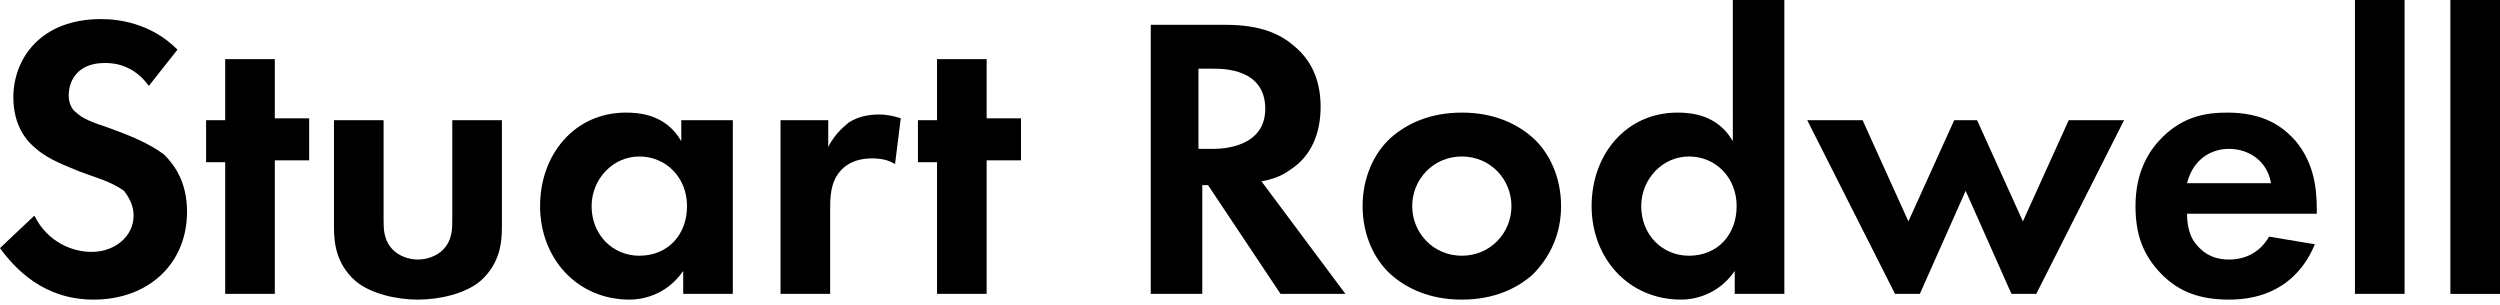
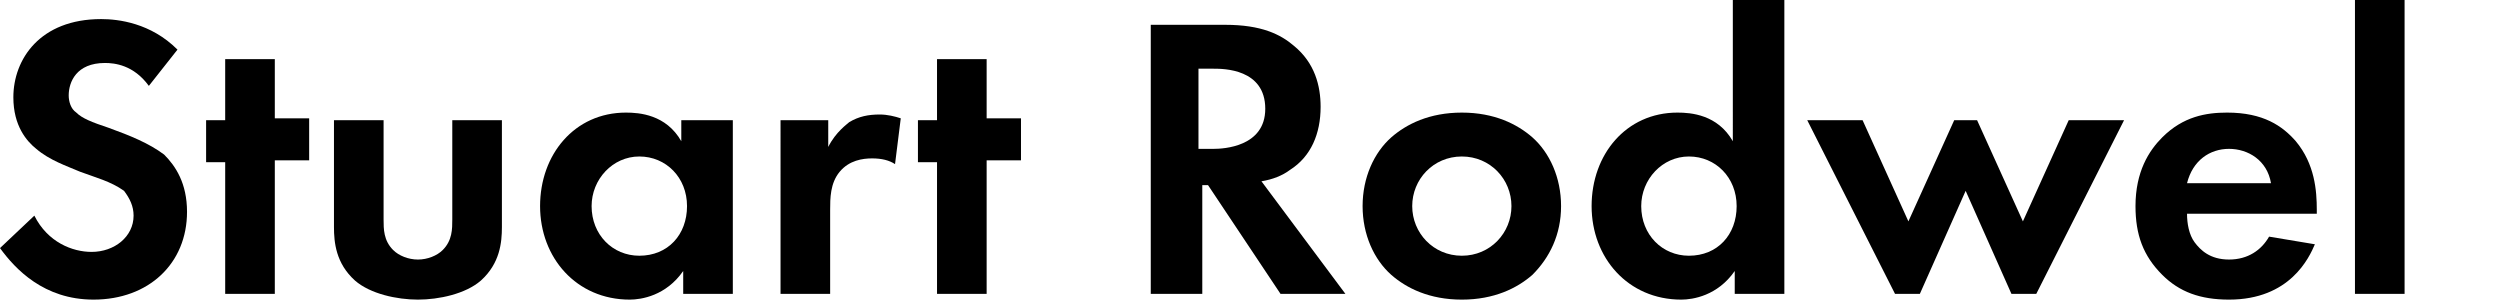
<svg xmlns="http://www.w3.org/2000/svg" version="1.1" id="Layer_1" x="0px" y="0px" viewBox="0 0 131 16" style="enable-background:new 0 0 131 16;" xml:space="preserve">
  <style type="text/css">
	.Drop_x0020_Shadow{fill:none;}
	.Thick_x0020_Blue_x0020_Neon{fill:none;stroke:#0073BC;stroke-width:10;stroke-linecap:round;stroke-linejoin:round;}
	.Illuminating_x0020_Aqua{fill:url(#SVGID_1_);stroke:#FFFFFF;stroke-width:0.25;stroke-miterlimit:1;}
	.Black_x0020_Highlight{fill:url(#SVGID_2_);stroke:#FFFFFF;stroke-width:0.363;stroke-miterlimit:1;}
	.Bugaboo_GS{fill-rule:evenodd;clip-rule:evenodd;fill:#FFDD00;}
	.st0{enable-background:new    ;}
</style>
  <linearGradient id="SVGID_1_" gradientUnits="userSpaceOnUse" x1="0" y1="0" x2="6.123234e-17" y2="-1">
    <stop offset="0" style="stop-color:#1D59F4" />
    <stop offset="0.618" style="stop-color:#2D65EE" />
    <stop offset="0.629" style="stop-color:#3864F3" />
    <stop offset="0.983" style="stop-color:#00DDFC" />
  </linearGradient>
  <linearGradient id="SVGID_2_" gradientUnits="userSpaceOnUse" x1="0" y1="0" x2="6.123234e-17" y2="-1">
    <stop offset="0" style="stop-color:#060606" />
    <stop offset="0.618" style="stop-color:#000000" />
    <stop offset="0.629" style="stop-color:#000000" />
    <stop offset="0.983" style="stop-color:#000000" />
  </linearGradient>
  <g class="st0">
    <path d="M7.8,4.5C7,3.4,6,3.3,5.5,3.3C4,3.3,3.6,4.3,3.6,5c0,0.3,0.1,0.7,0.4,0.9c0.3,0.3,0.8,0.5,1.7,0.8c1.1,0.4,2.1,0.8,2.9,1.4   c0.6,0.6,1.2,1.5,1.2,3c0,2.7-2,4.6-4.9,4.6c-2.6,0-4.1-1.6-4.9-2.7l1.8-1.7c0.7,1.4,2,1.9,3,1.9c1.2,0,2.2-0.8,2.2-1.9   c0-0.5-0.2-0.9-0.5-1.3C5.8,9.5,5,9.3,4.2,9C3.5,8.7,2.6,8.4,1.9,7.8C1.4,7.4,0.7,6.6,0.7,5.1C0.7,3.1,2.1,1,5.3,1   c0.9,0,2.6,0.2,4,1.6L7.8,4.5z" />
    <path d="M14.4,8.5v6.9h-2.6V8.5h-1V6.3h1V3.1h2.6v3.1h1.8v2.2H14.4z" />
    <path d="M20.1,6.3v5.2c0,0.5,0,1.1,0.5,1.6c0.3,0.3,0.8,0.5,1.3,0.5c0.5,0,1-0.2,1.3-0.5c0.5-0.5,0.5-1.1,0.5-1.6V6.3h2.6v5.6   c0,0.8-0.1,1.9-1.1,2.8c-0.8,0.7-2.2,1-3.3,1c-1.1,0-2.5-0.3-3.3-1c-1-0.9-1.1-2-1.1-2.8V6.3H20.1z" />
    <path d="M35.8,6.3h2.6v9.1h-2.6v-1.2c-0.9,1.3-2.2,1.5-2.8,1.5c-2.8,0-4.7-2.2-4.7-4.9c0-2.7,1.8-4.9,4.5-4.9   c0.7,0,2.1,0.1,2.9,1.5V6.3z M31,10.8c0,1.5,1.1,2.6,2.5,2.6c1.5,0,2.5-1.1,2.5-2.6c0-1.5-1.1-2.6-2.5-2.6C32.1,8.2,31,9.4,31,10.8   z" />
    <path d="M40.8,6.3h2.6v1.4c0.4-0.8,1-1.2,1.1-1.3C45,6.1,45.5,6,46.1,6c0.4,0,0.8,0.1,1.1,0.2l-0.3,2.4c-0.3-0.2-0.7-0.3-1.2-0.3   c-0.5,0-1.2,0.1-1.7,0.7c-0.5,0.6-0.5,1.4-0.5,2v4.4h-2.6V6.3z" />
    <path d="M51.7,8.5v6.9h-2.6V8.5h-1V6.3h1V3.1h2.6v3.1h1.8v2.2H51.7z" />
    <path d="M64.2,1.3c1.9,0,2.9,0.5,3.6,1.1c1.1,0.9,1.4,2.1,1.4,3.2c0,1.4-0.5,2.6-1.6,3.3c-0.4,0.3-0.9,0.5-1.5,0.6l4.4,5.9h-3.4   l-3.8-5.7h-0.3v5.7h-2.7V1.3H64.2z M62.8,7.8h0.8c0.5,0,2.7-0.1,2.7-2.1c0-2.1-2.2-2.1-2.7-2.1h-0.8V7.8z" />
    <path d="M80.3,7.2c0.9,0.8,1.5,2.1,1.5,3.6c0,1.5-0.6,2.7-1.5,3.6c-0.8,0.7-2,1.3-3.7,1.3s-2.9-0.6-3.7-1.3   c-0.9-0.8-1.5-2.1-1.5-3.6c0-1.5,0.6-2.8,1.5-3.6c0.8-0.7,2-1.3,3.7-1.3S79.5,6.5,80.3,7.2z M79.2,10.8c0-1.4-1.1-2.6-2.6-2.6   c-1.5,0-2.6,1.2-2.6,2.6c0,1.4,1.1,2.6,2.6,2.6C78.1,13.4,79.2,12.2,79.2,10.8z" />
    <path d="M90.9,0h2.6v15.4h-2.6v-1.2c-0.9,1.3-2.2,1.5-2.8,1.5c-2.8,0-4.7-2.2-4.7-4.9c0-2.7,1.8-4.9,4.5-4.9c0.7,0,2.1,0.1,2.9,1.5   V0z M86,10.8c0,1.5,1.1,2.6,2.5,2.6c1.5,0,2.5-1.1,2.5-2.6c0-1.5-1.1-2.6-2.5-2.6C87.1,8.2,86,9.4,86,10.8z" />
    <path d="M100.6,15.4h-1.3l-4.6-9.1h2.9l2.4,5.3l2.4-5.3h1.2l2.4,5.3l2.4-5.3h2.9l-4.6,9.1h-1.3L103,10L100.6,15.4z" />
    <path d="M121.3,12.8c-0.3,0.7-1.3,2.9-4.5,2.9c-1.5,0-2.6-0.4-3.5-1.3c-1-1-1.4-2.1-1.4-3.6c0-1.8,0.7-2.9,1.4-3.6   c1.1-1.1,2.3-1.3,3.4-1.3c1.9,0,2.9,0.7,3.6,1.5c1,1.2,1.1,2.6,1.1,3.6v0.2h-6.8c0,0.5,0.1,1.1,0.4,1.5c0.3,0.4,0.8,0.9,1.8,0.9   c1,0,1.7-0.5,2.1-1.2L121.3,12.8z M119,9.6c-0.2-1.2-1.2-1.8-2.2-1.8c-1,0-1.9,0.6-2.2,1.8H119z" />
    <path d="M126,0v15.4h-2.6V0H126z" />
-     <path d="M131,0v15.4h-2.6V0H131z" />
  </g>
</svg>